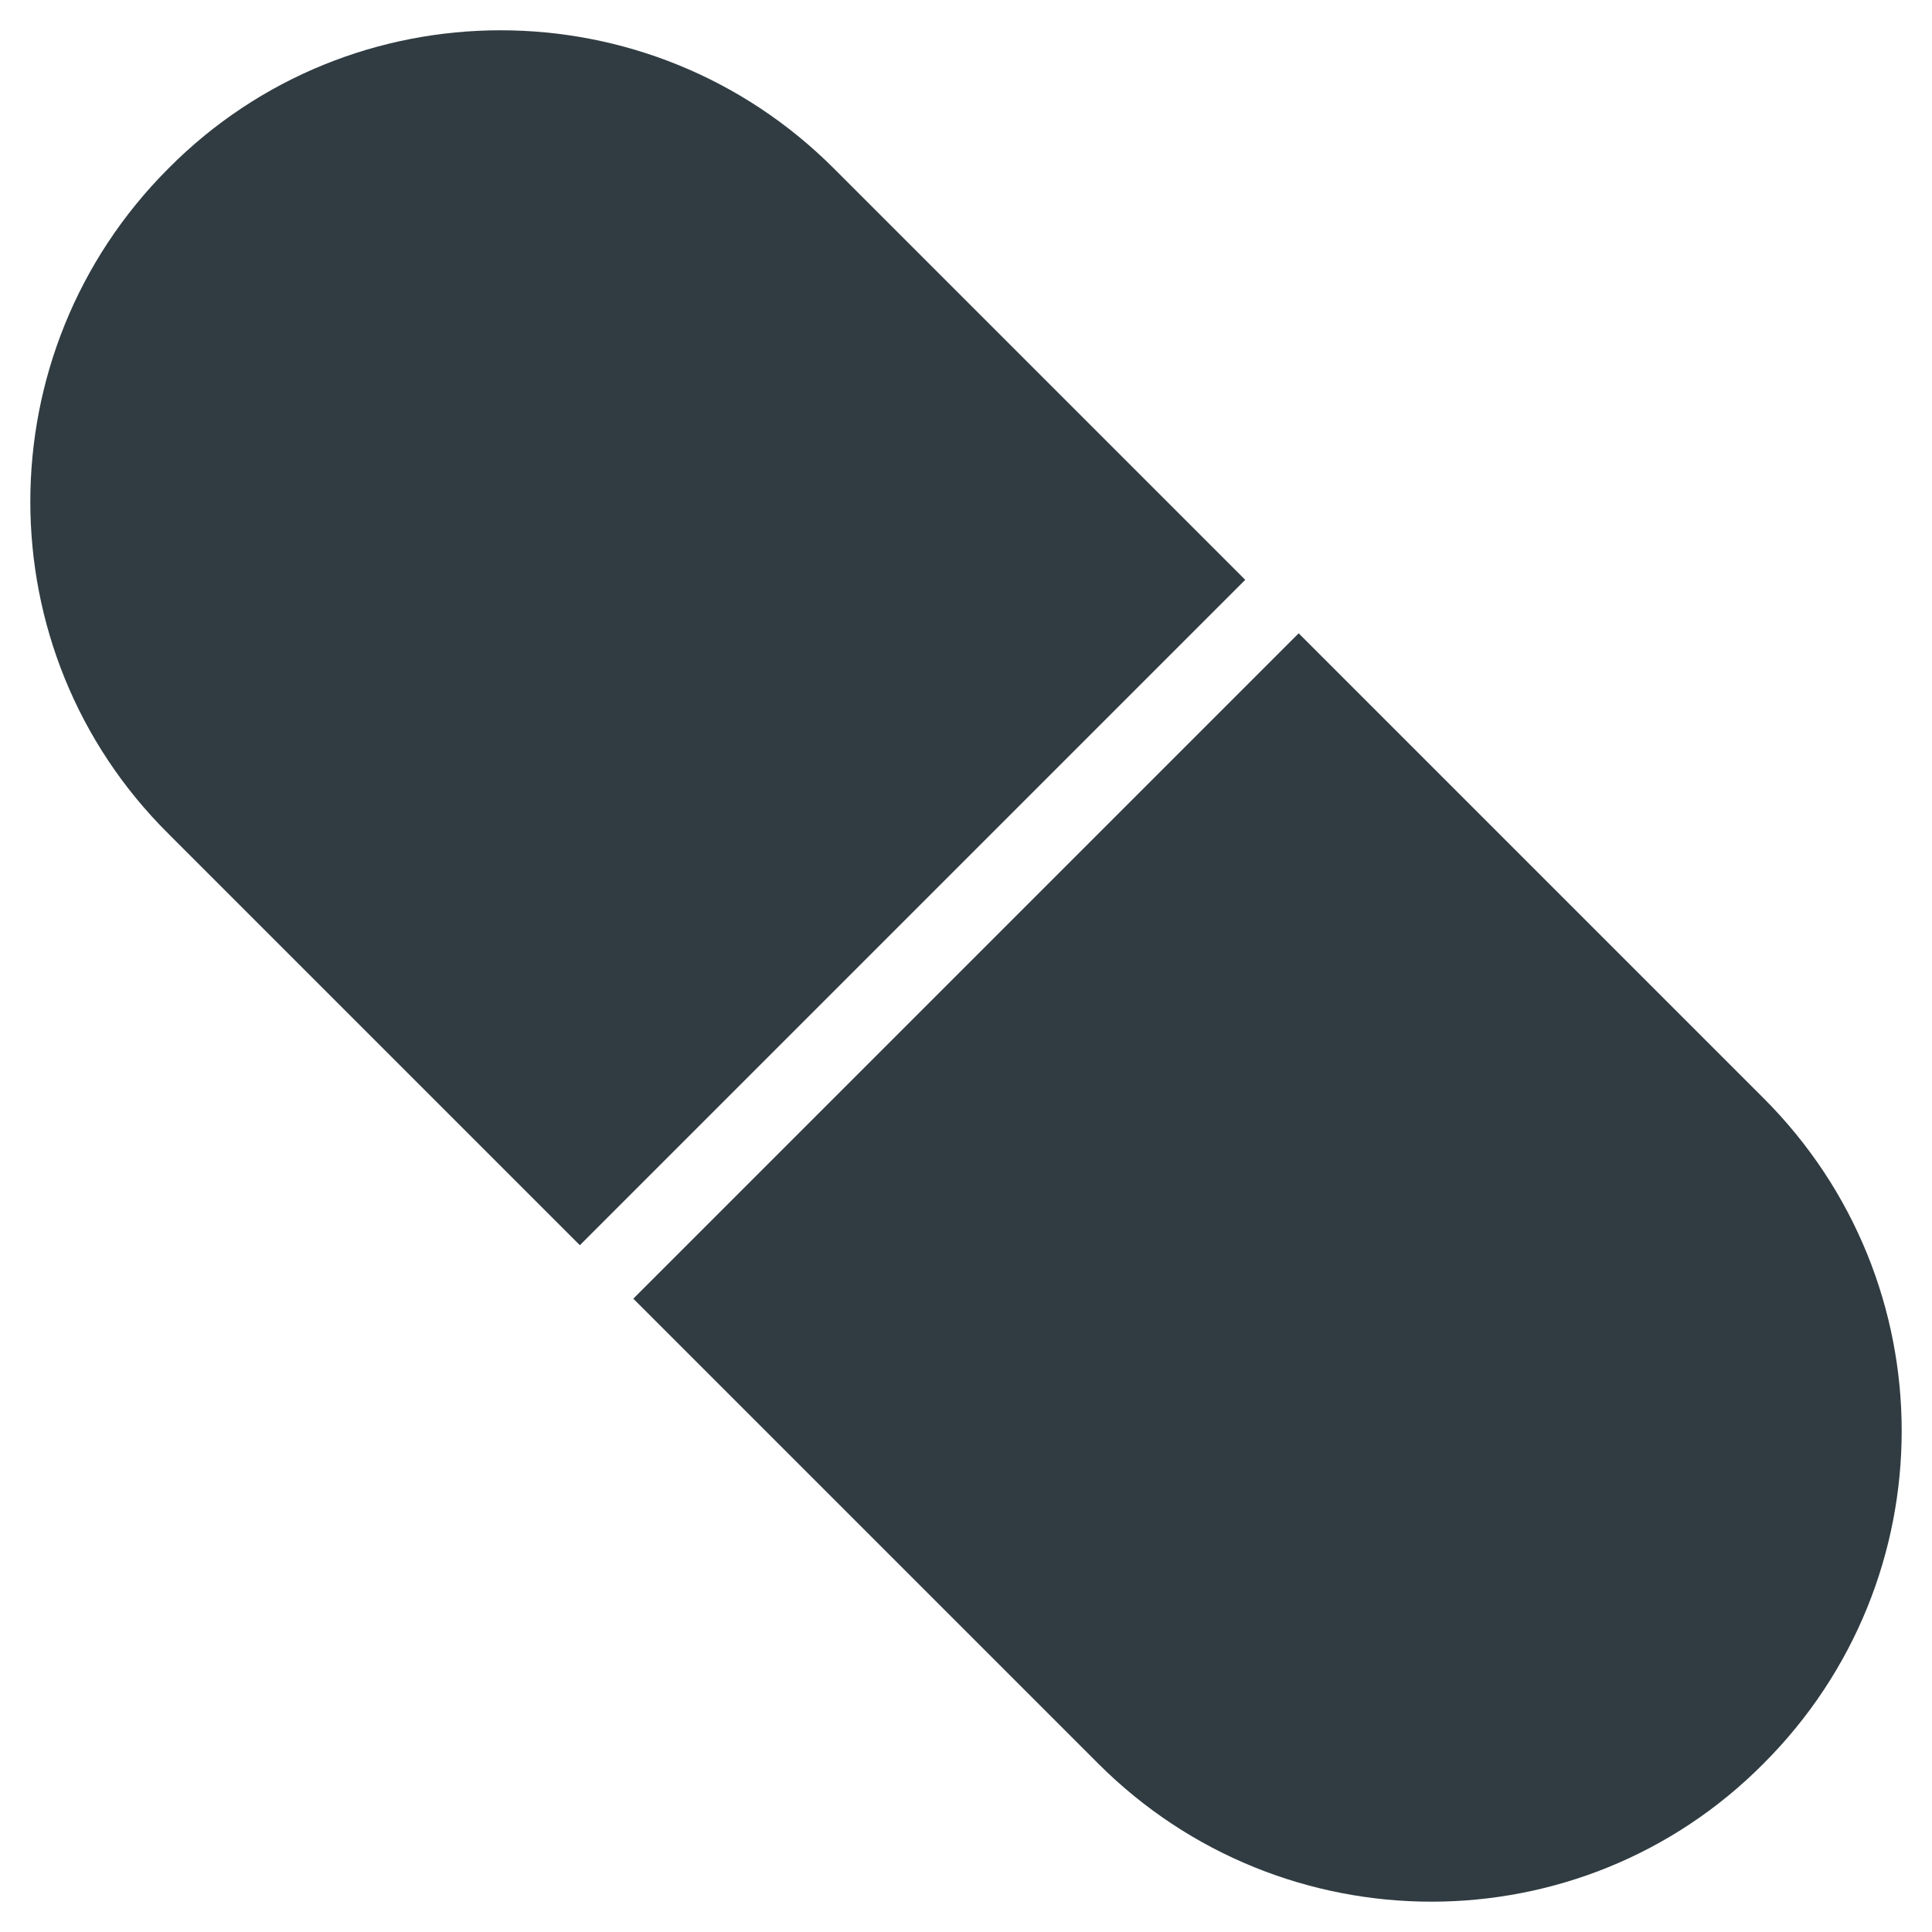
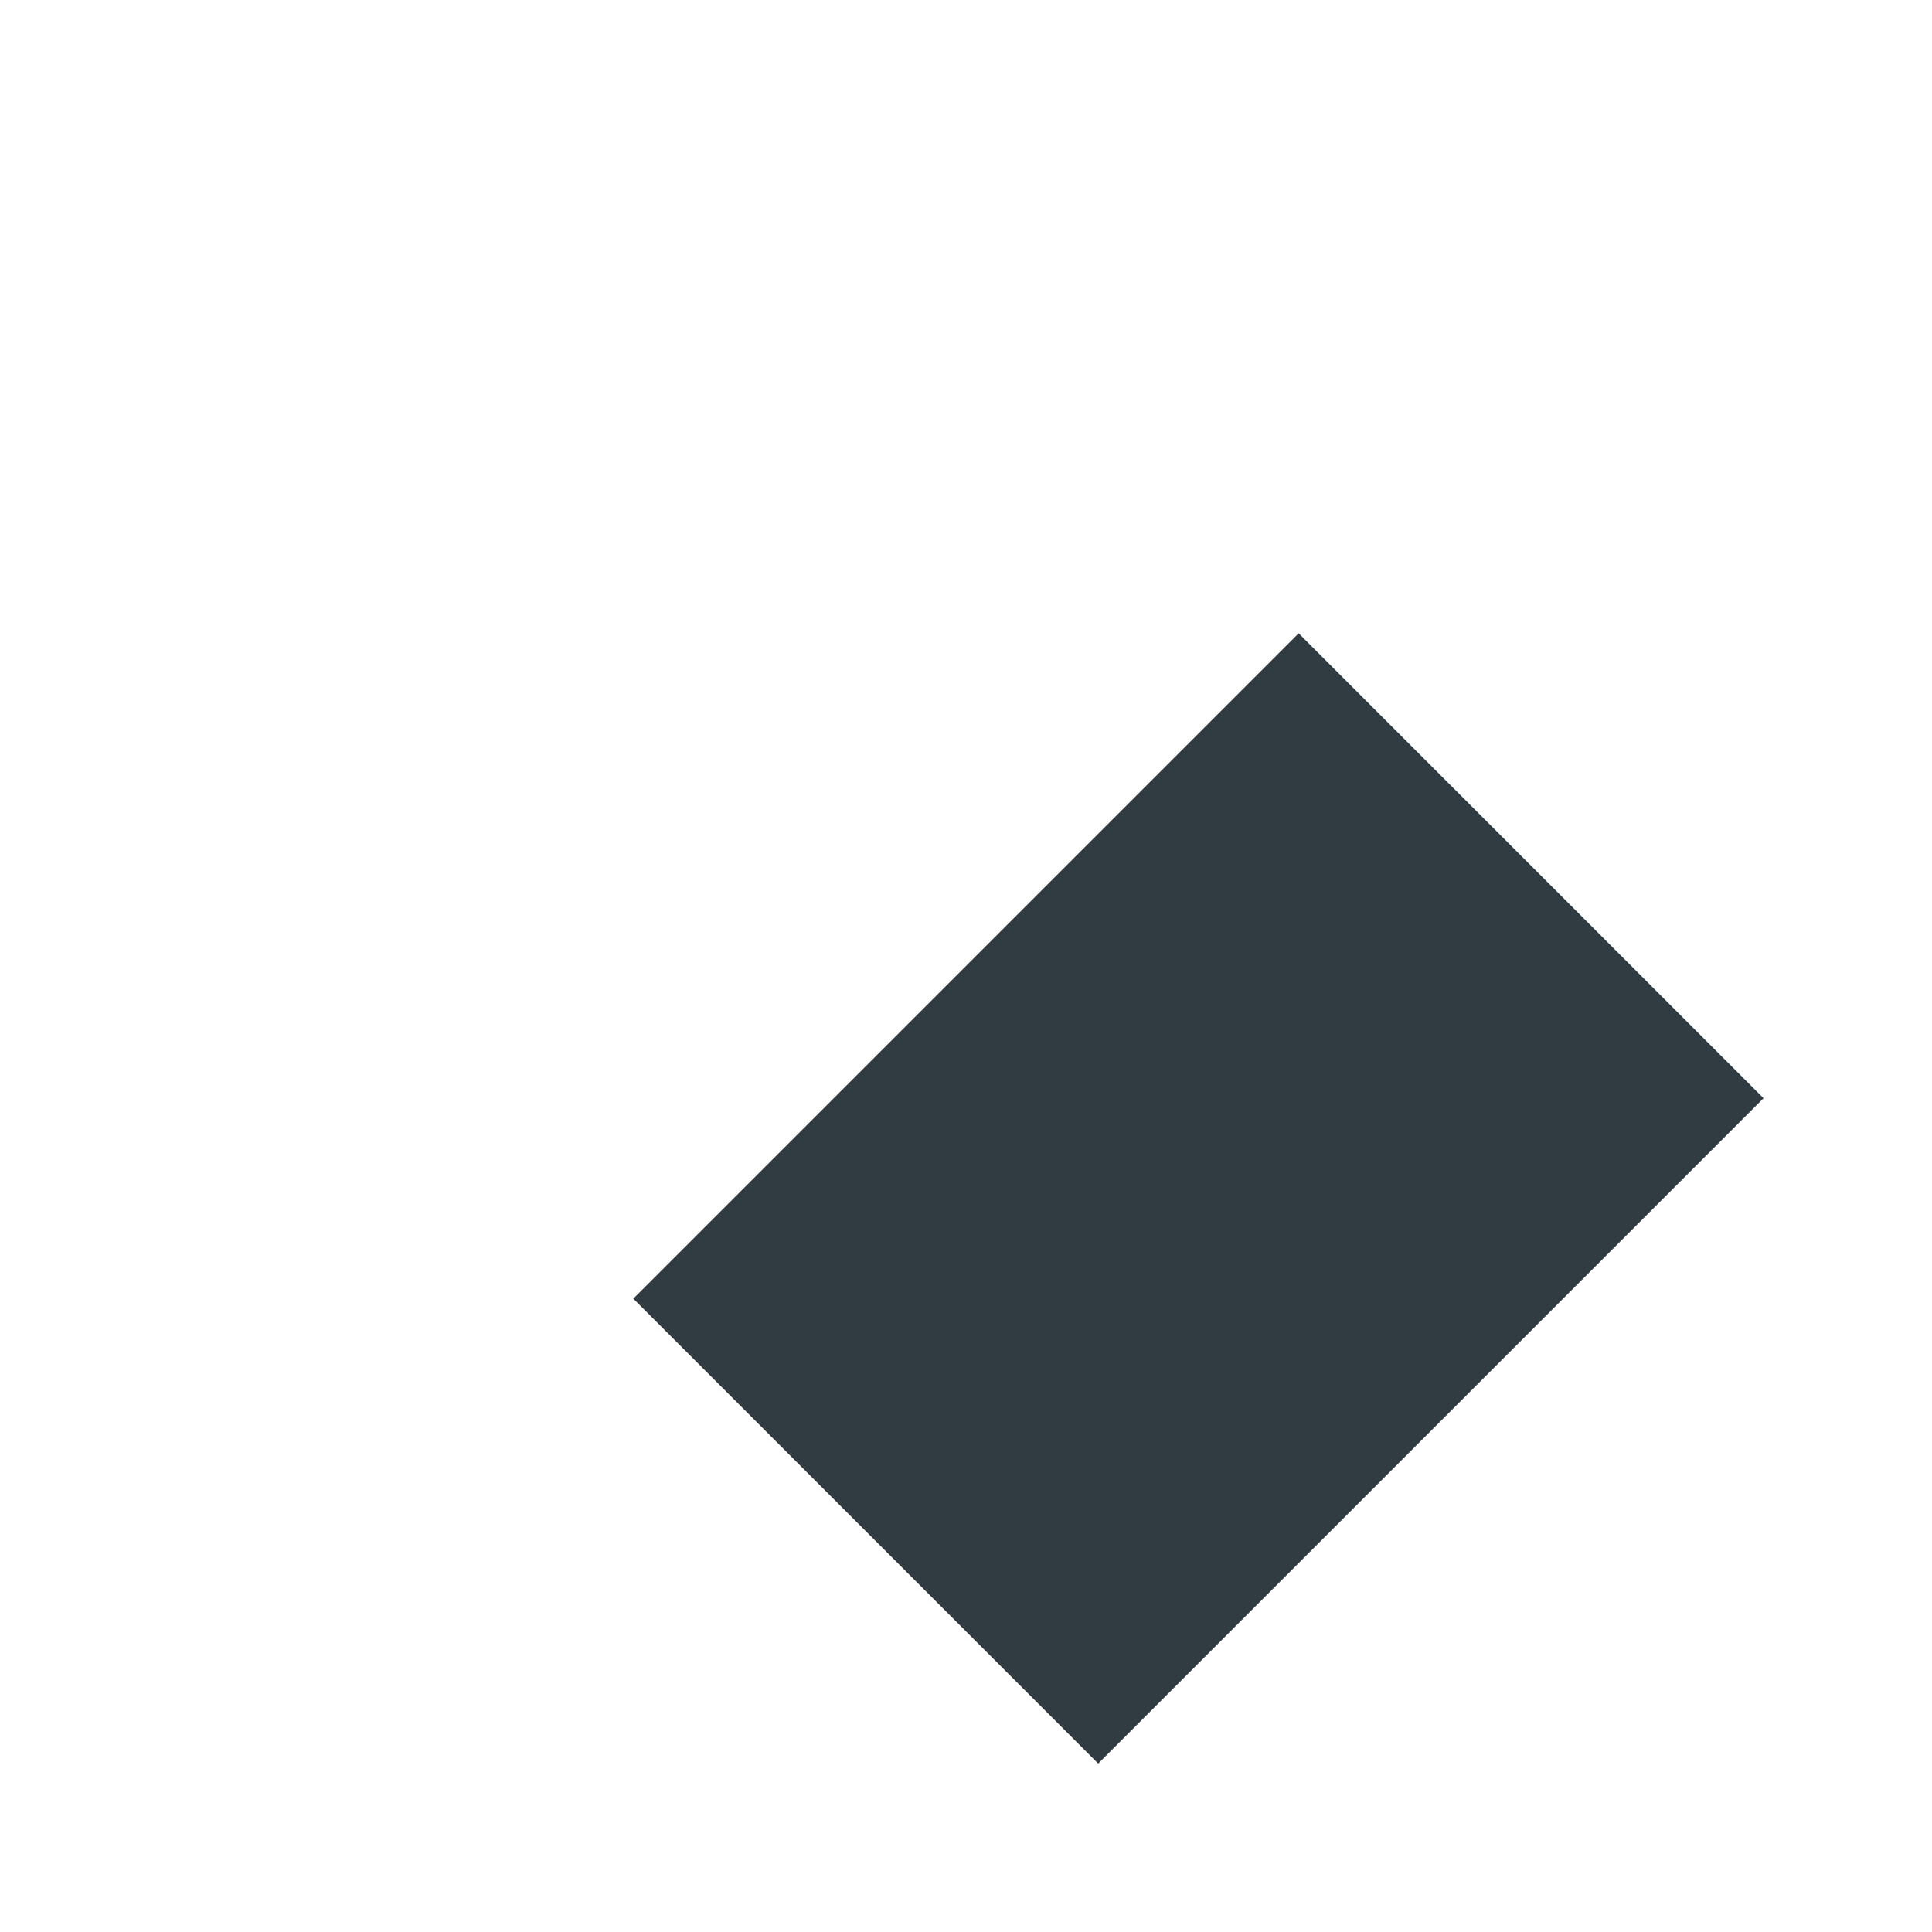
<svg xmlns="http://www.w3.org/2000/svg" width="800px" height="800px" version="1.1" viewBox="144 144 512 512">
  <g fill="#303c42">
-     <path d="m611.36 435.03-123.2-123.2-176.33 176.33 123.2 123.2c48.805 48.805 127.92 48.805 176.33 0 48.809-48.805 48.809-127.52 0.004-176.33z" />
-     <path d="m364.97 188.63c-48.805-48.805-127.92-48.805-176.33 0-48.805 48.805-48.805 127.92 0 176.33l109.03 109.03 176.33-176.33z" />
+     <path d="m611.36 435.03-123.2-123.2-176.33 176.33 123.2 123.2z" />
  </g>
</svg>